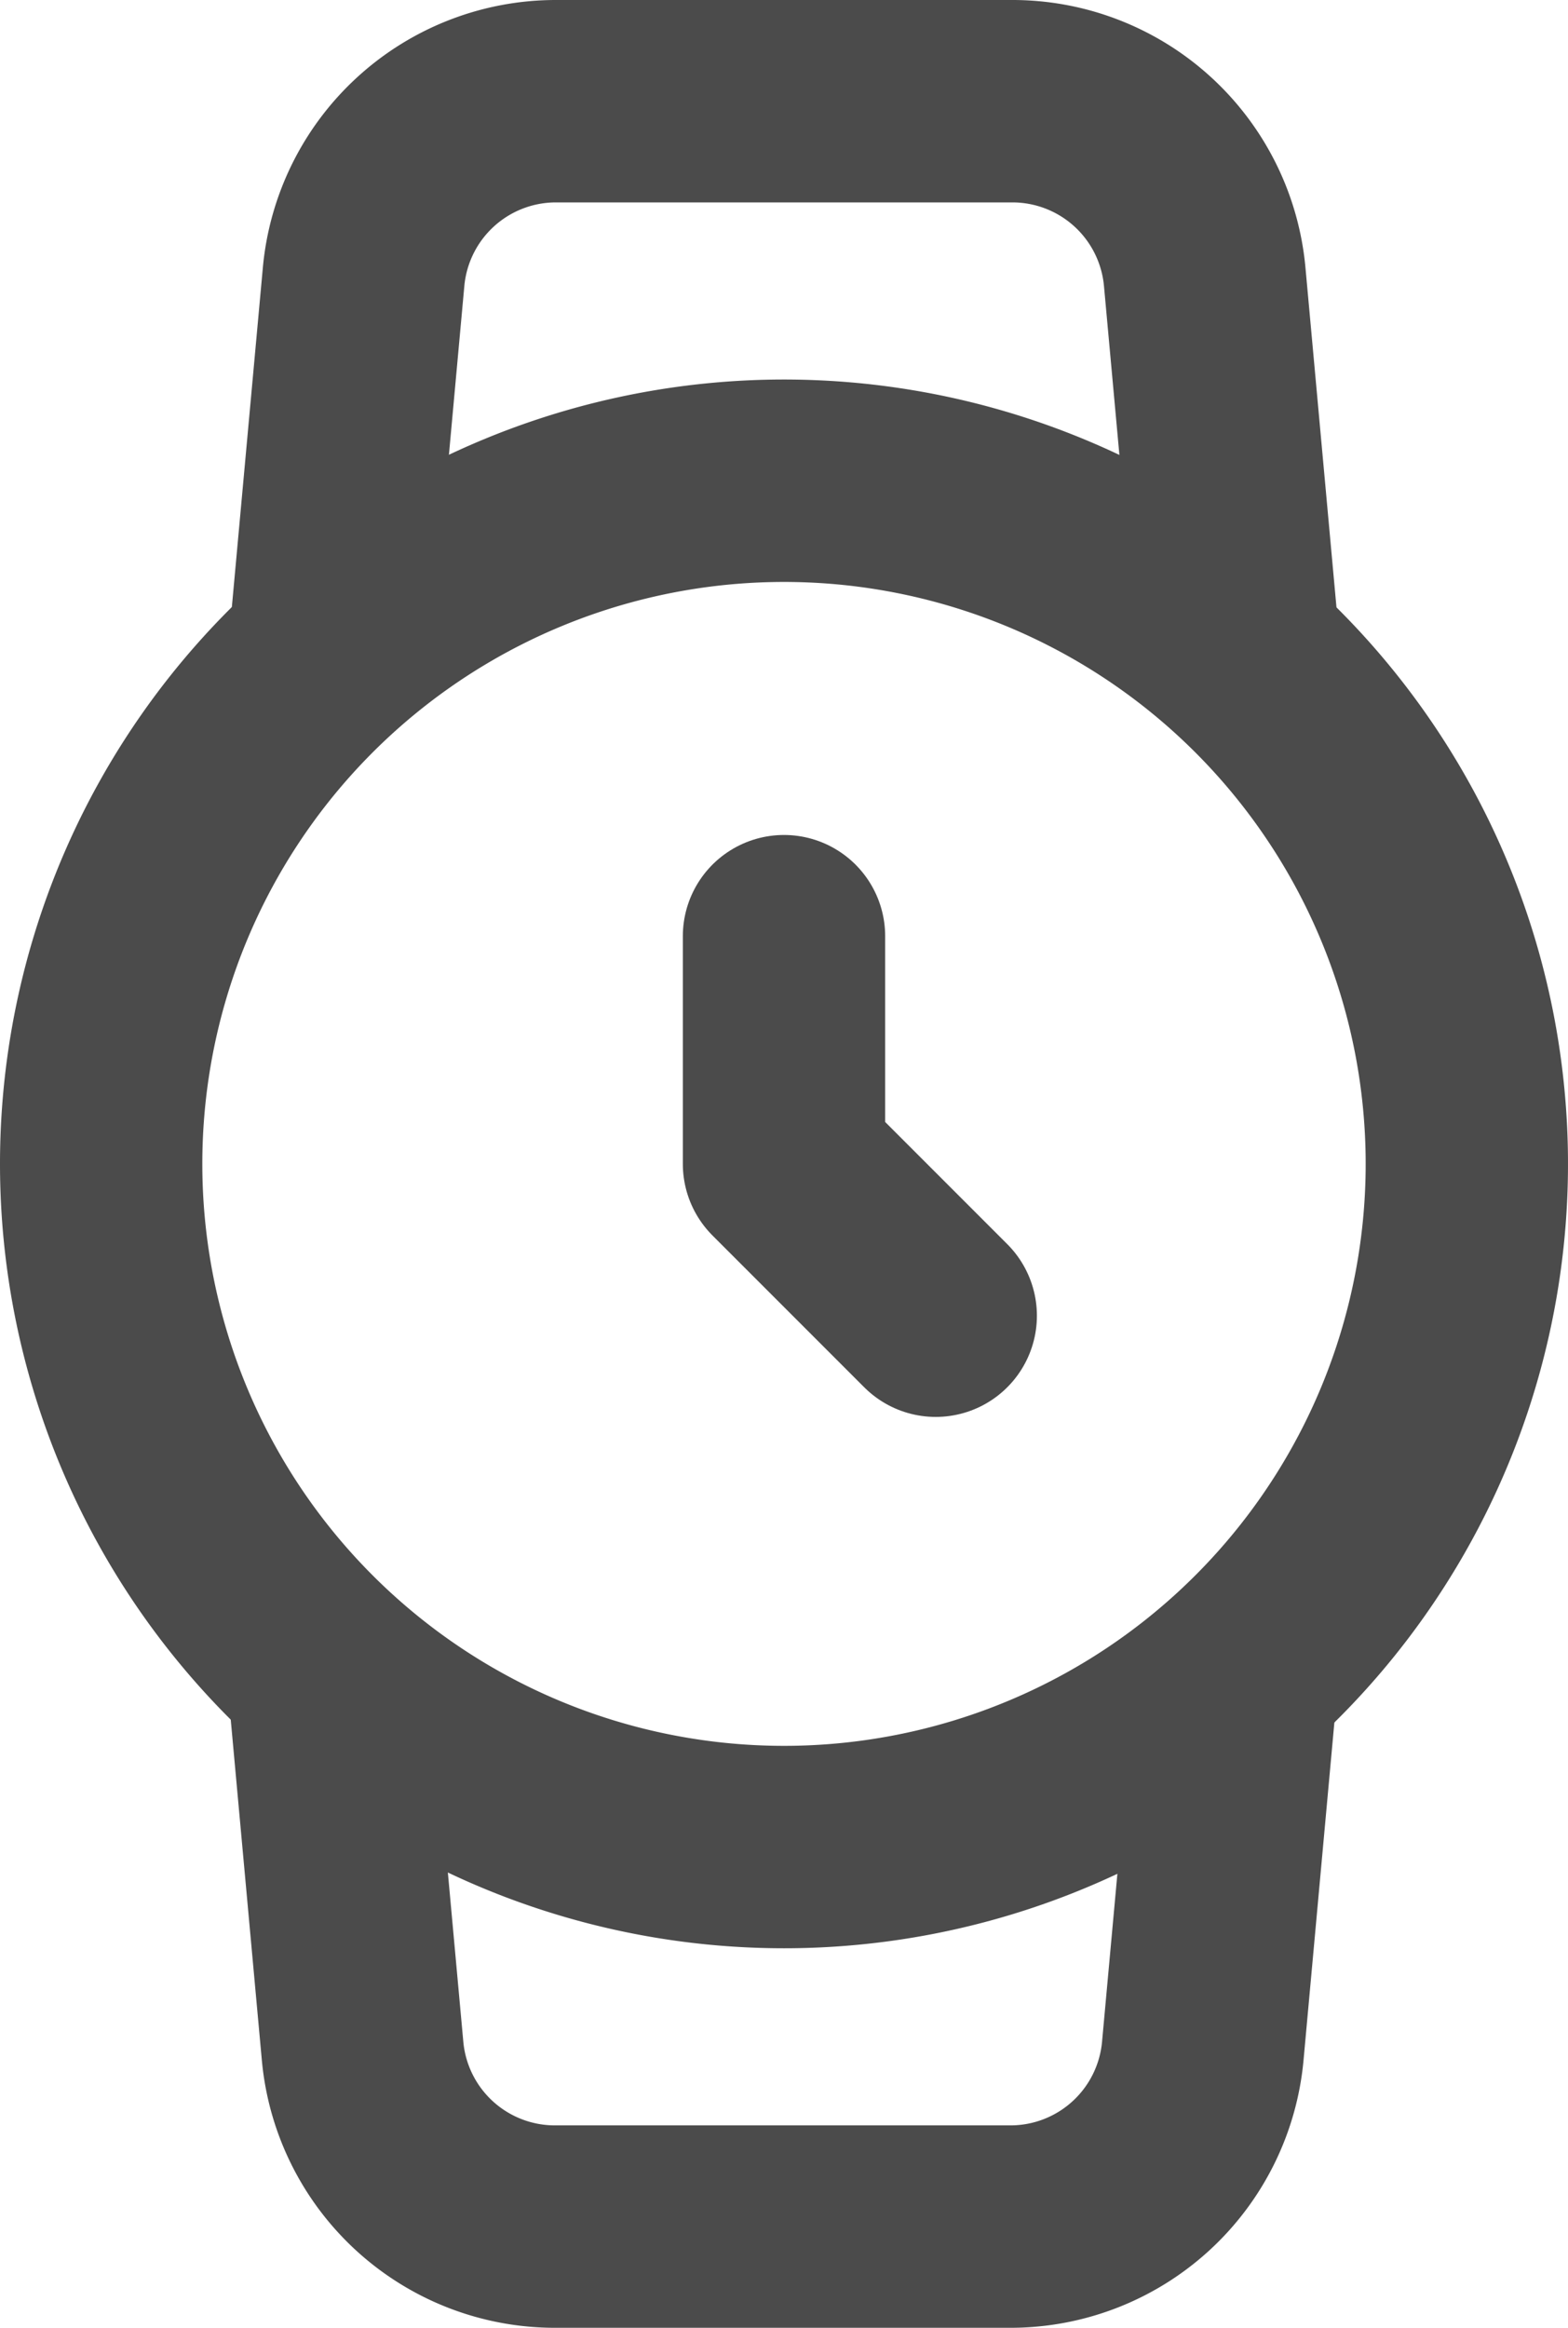
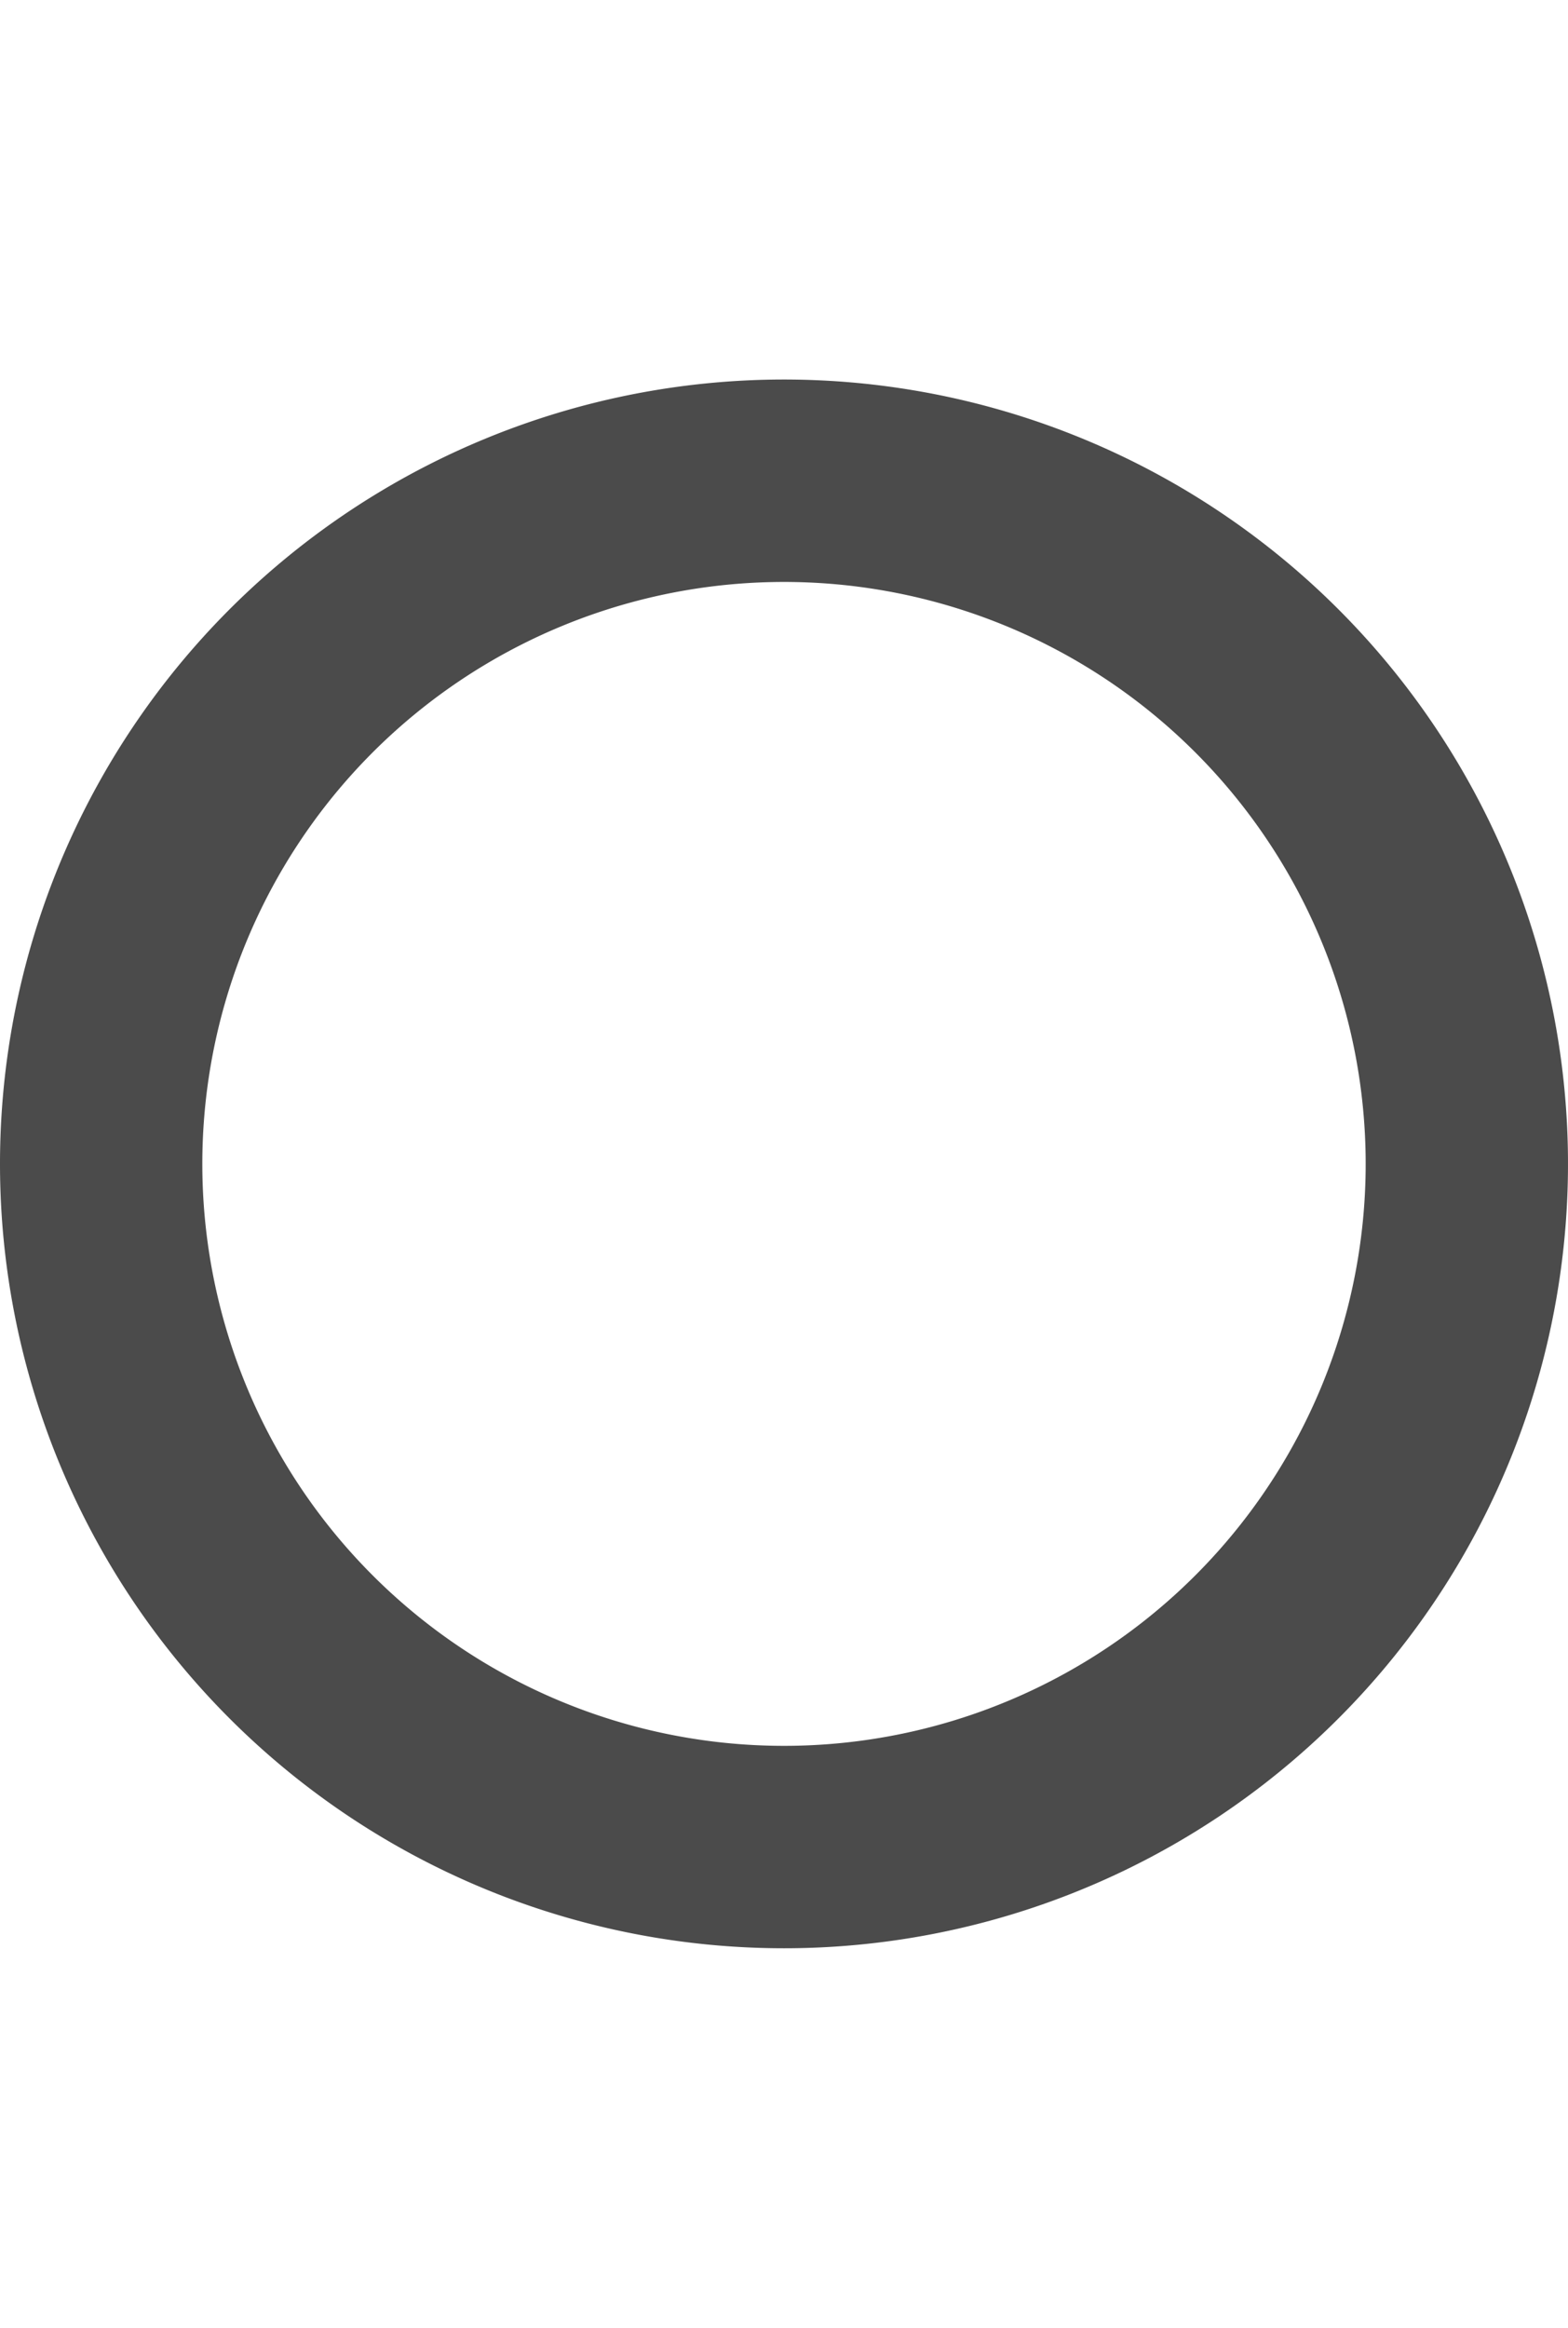
<svg xmlns="http://www.w3.org/2000/svg" width="15.5" height="23" viewBox="0 0 15.5 23">
  <g data-name="Group 2033">
    <path data-name="Path 194" d="M12 18.75A6.75 6.75 0 1 0 5.25 12 6.75 6.75 0 0 0 12 18.75z" transform="translate(-4.25 -.5)" style="fill:none;stroke:#4b4b4b;stroke-linecap:round;stroke-linejoin:round;stroke-width:2px" />
-     <path data-name="Path 195" d="M12 9.75V12l1.5 1.5" transform="translate(-4.25 -.5)" style="fill:none;stroke:#4b4b4b;stroke-linecap:round;stroke-linejoin:round;stroke-width:2px" />
-     <path data-name="Path 196" d="m16.474 17.107-.334 3.656a1.909 1.909 0 0 1-1.909 1.737H9.743a1.909 1.909 0 0 1-1.909-1.737L7.5 17.107m.01-10.214.334-3.656A1.909 1.909 0 0 1 9.743 1.5h4.507a1.909 1.909 0 0 1 1.909 1.737l.334 3.656" transform="translate(-4.25 -.5)" style="fill:none;stroke:#4b4b4b;stroke-linecap:round;stroke-linejoin:round;stroke-width:2px" />
  </g>
</svg>